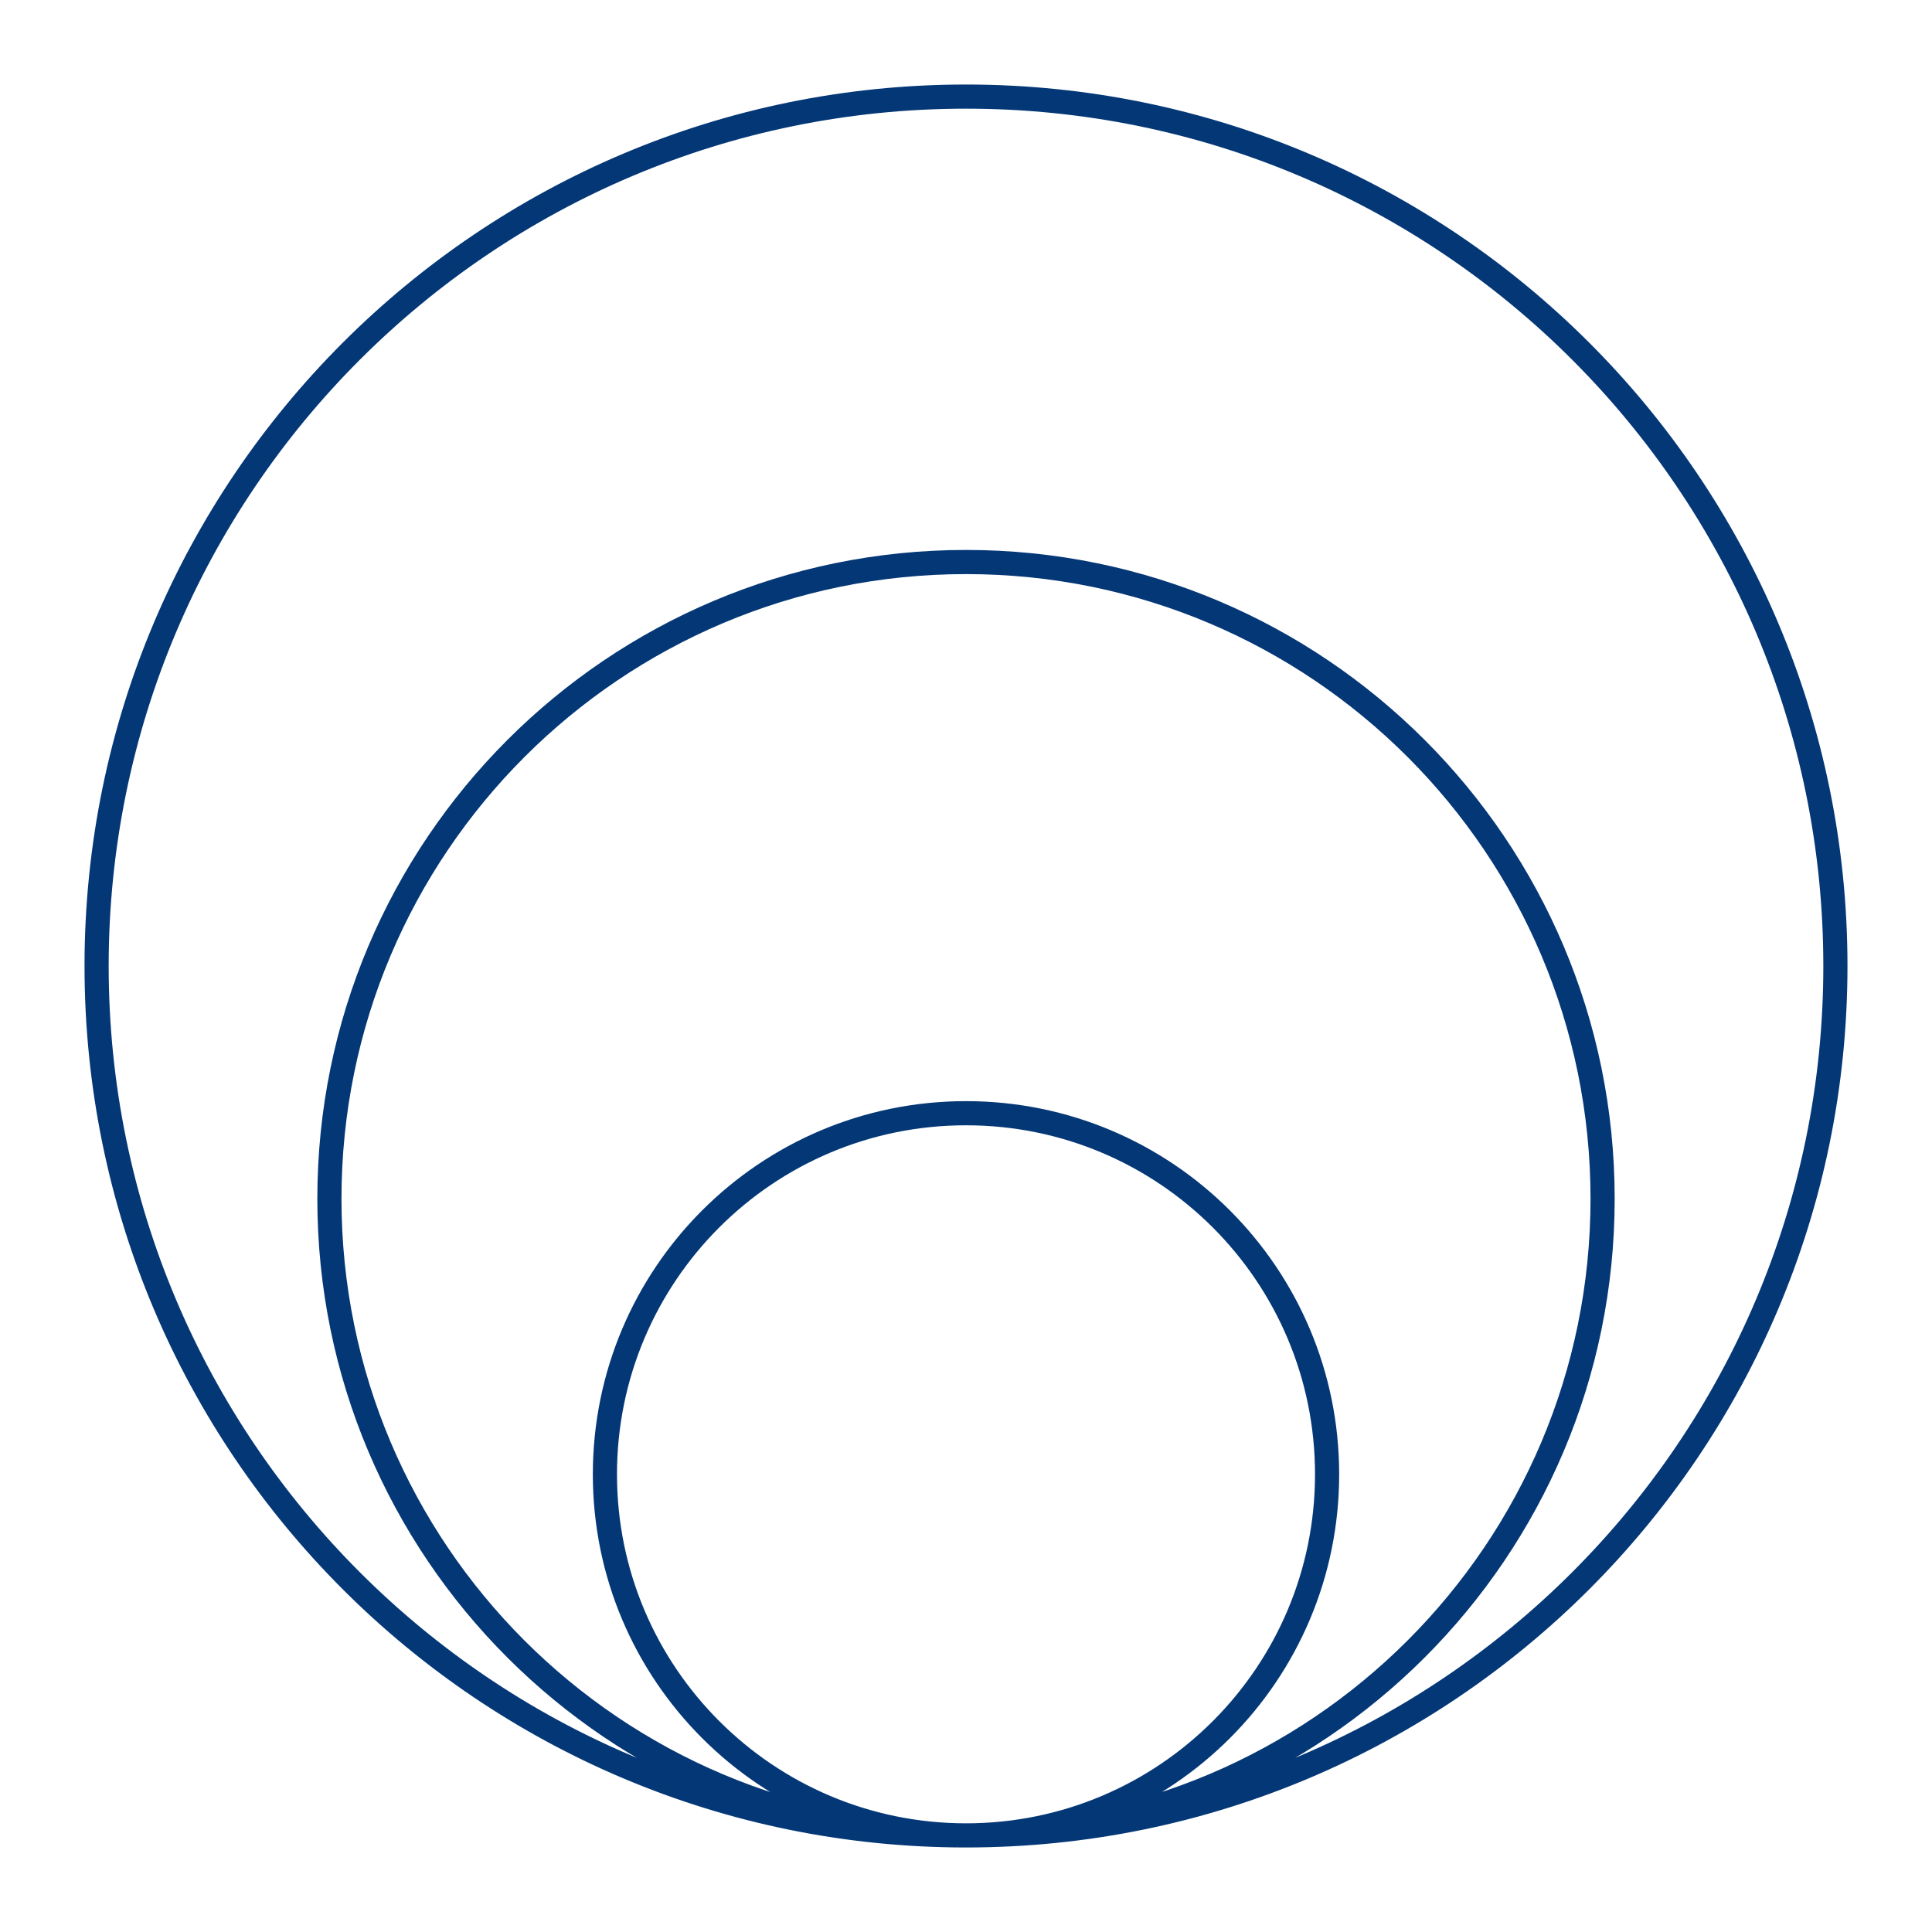
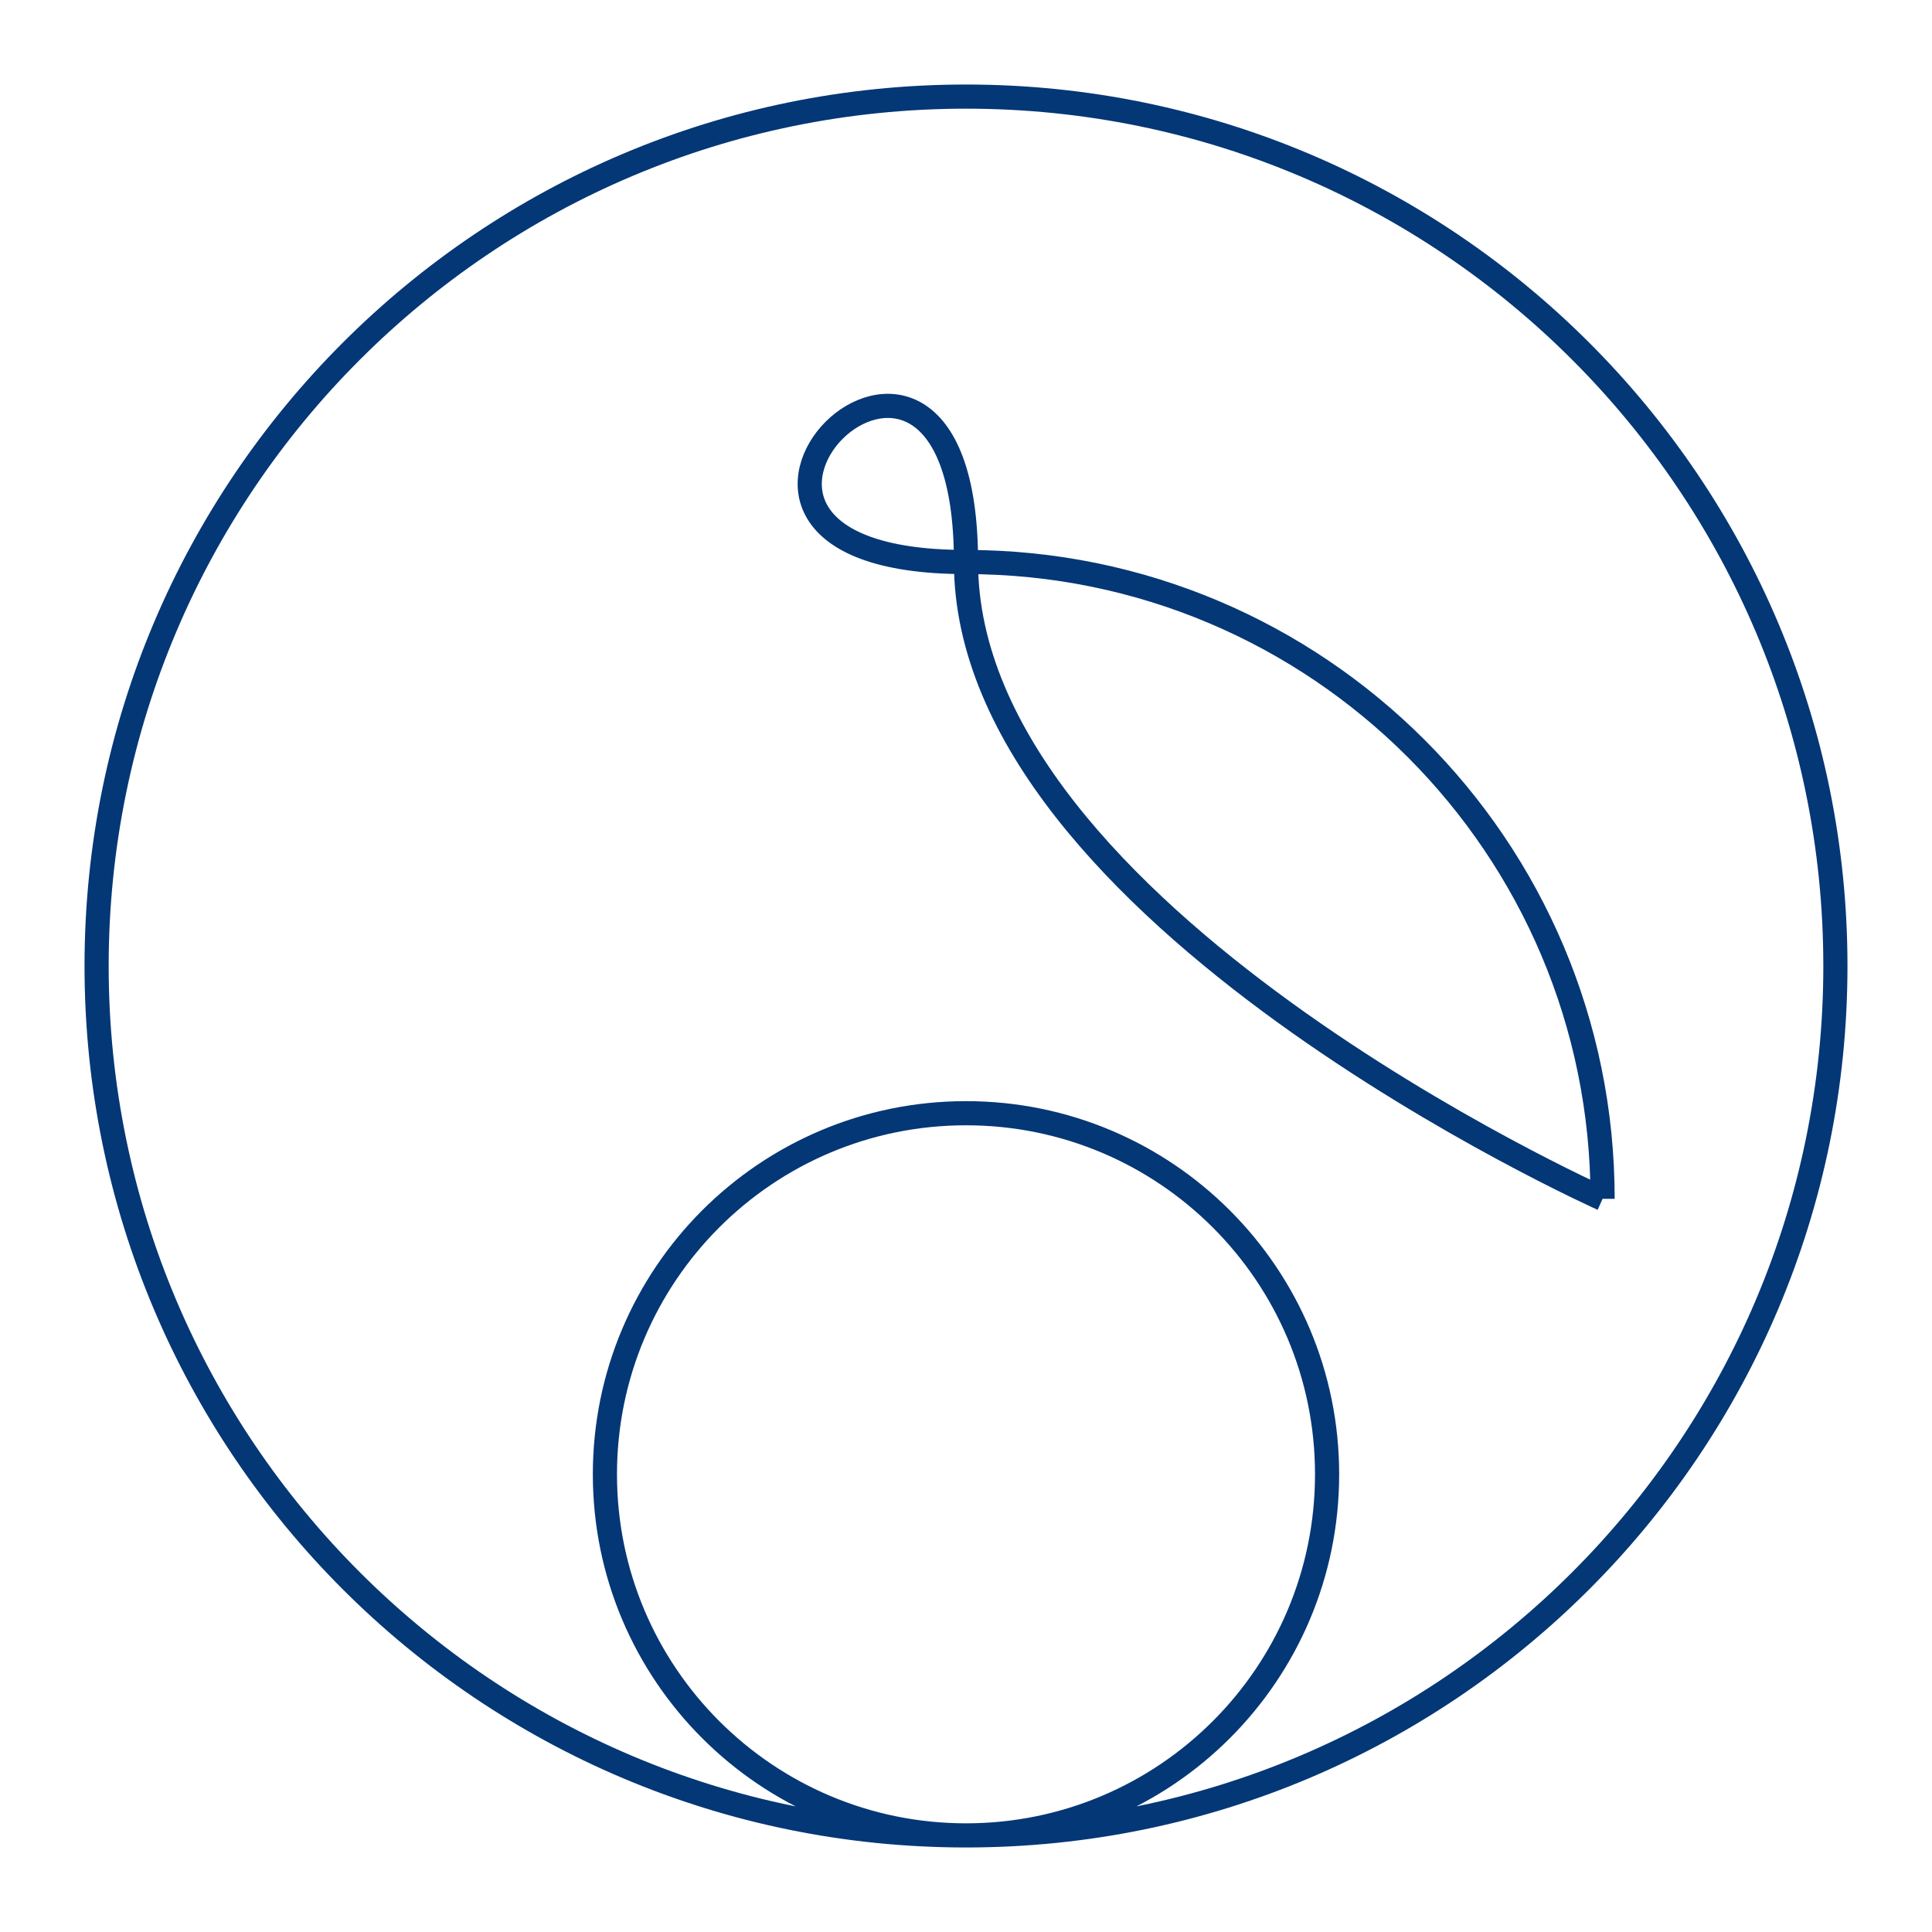
<svg xmlns="http://www.w3.org/2000/svg" id="Layer_1" data-name="Layer 1" width="100" height="100" viewBox="0 0 100 100">
  <defs>
    <style>
      .cls-1 {
        fill: none;
        stroke: #043776;
        stroke-miterlimit: 10;
        stroke-width: 1.25px;
      }
    </style>
  </defs>
-   <path class="cls-1" d="m95,50c0,24.85-20.15,45-45,45S5,74.85,5,50,25.15,5,50,5s45,20.15,45,45Zm-26.31,26.31c0,10.33-8.37,18.69-18.69,18.69s-18.69-8.37-18.69-18.69,8.36-18.69,18.69-18.69,18.69,8.37,18.69,18.69m14.26-14.26c0,18.2-14.75,32.95-32.95,32.95s-32.95-14.75-32.95-32.95S31.8,29.09,50,29.09s32.95,14.75,32.95,32.96m12.05-12.05c0,24.85-20.15,45-45,45S5,74.85,5,50,25.15,5,50,5s45,20.15,45,45" />
+   <path class="cls-1" d="m95,50c0,24.85-20.15,45-45,45S5,74.85,5,50,25.15,5,50,5s45,20.15,45,45Zm-26.31,26.31c0,10.33-8.37,18.69-18.69,18.69s-18.69-8.37-18.69-18.69,8.36-18.69,18.69-18.69,18.69,8.37,18.69,18.69m14.26-14.26s-32.95-14.75-32.95-32.95S31.8,29.09,50,29.09s32.95,14.75,32.95,32.96m12.05-12.05c0,24.85-20.15,45-45,45S5,74.85,5,50,25.15,5,50,5s45,20.15,45,45" />
</svg>